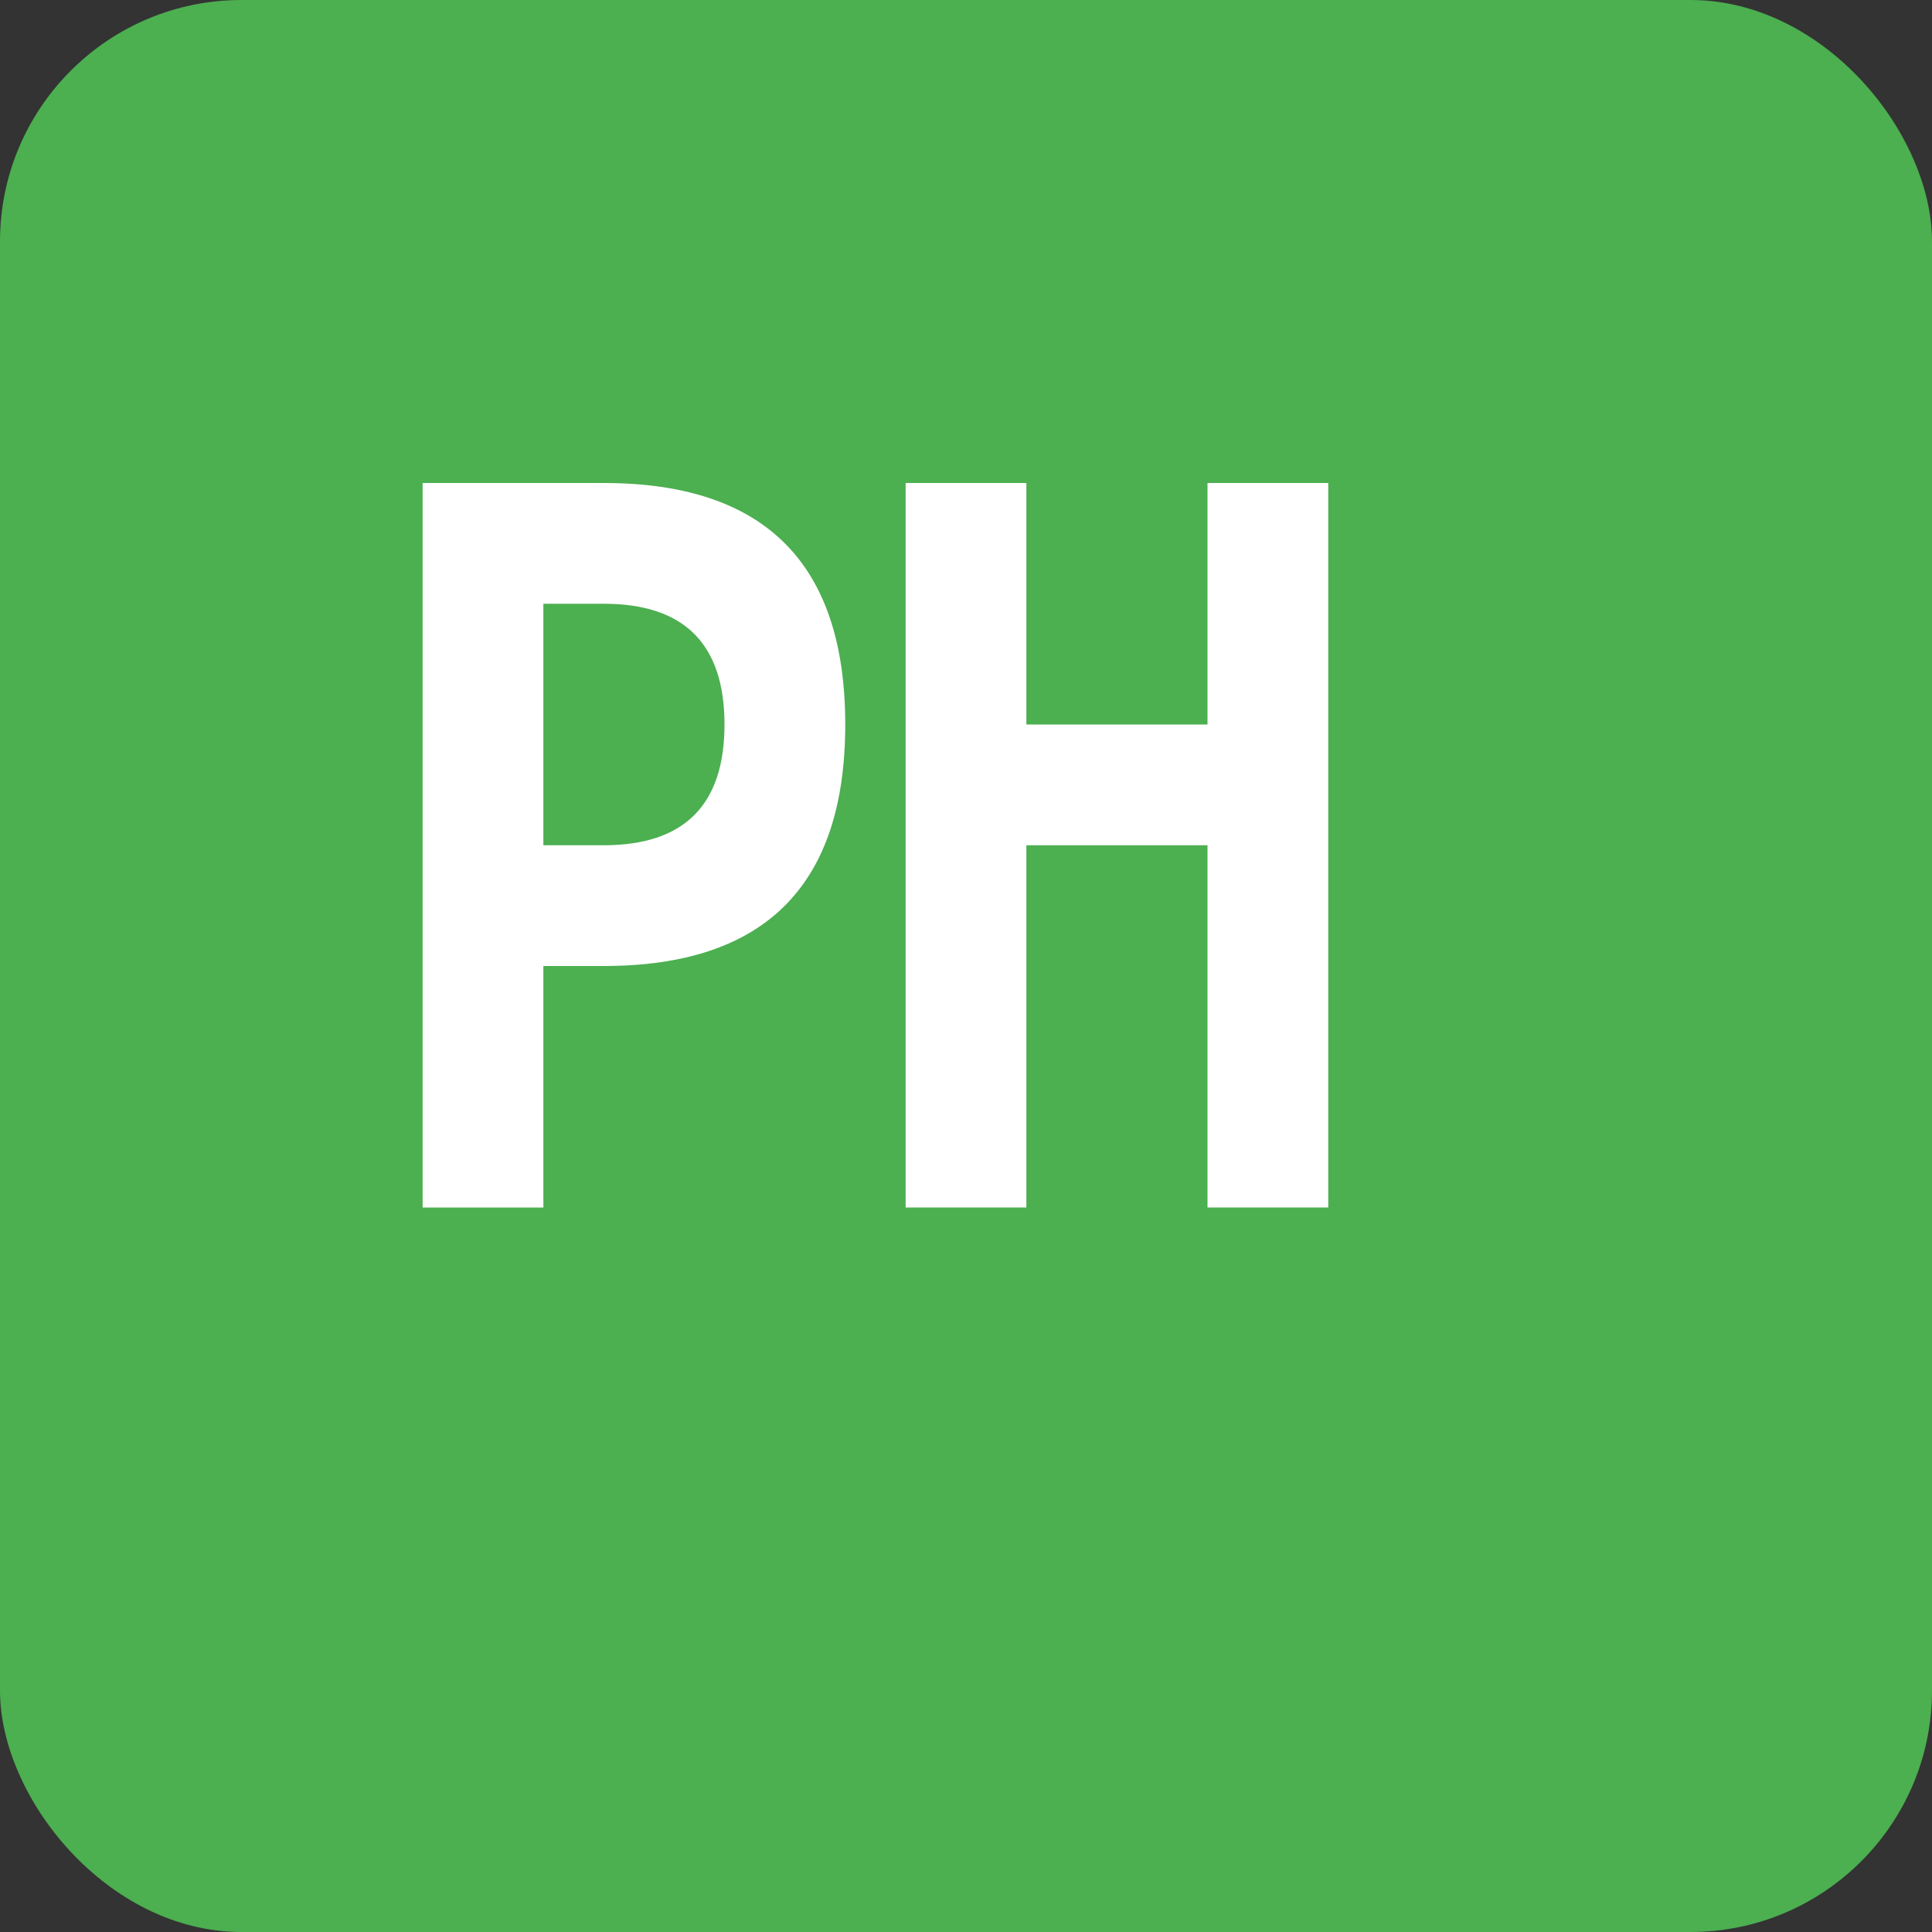
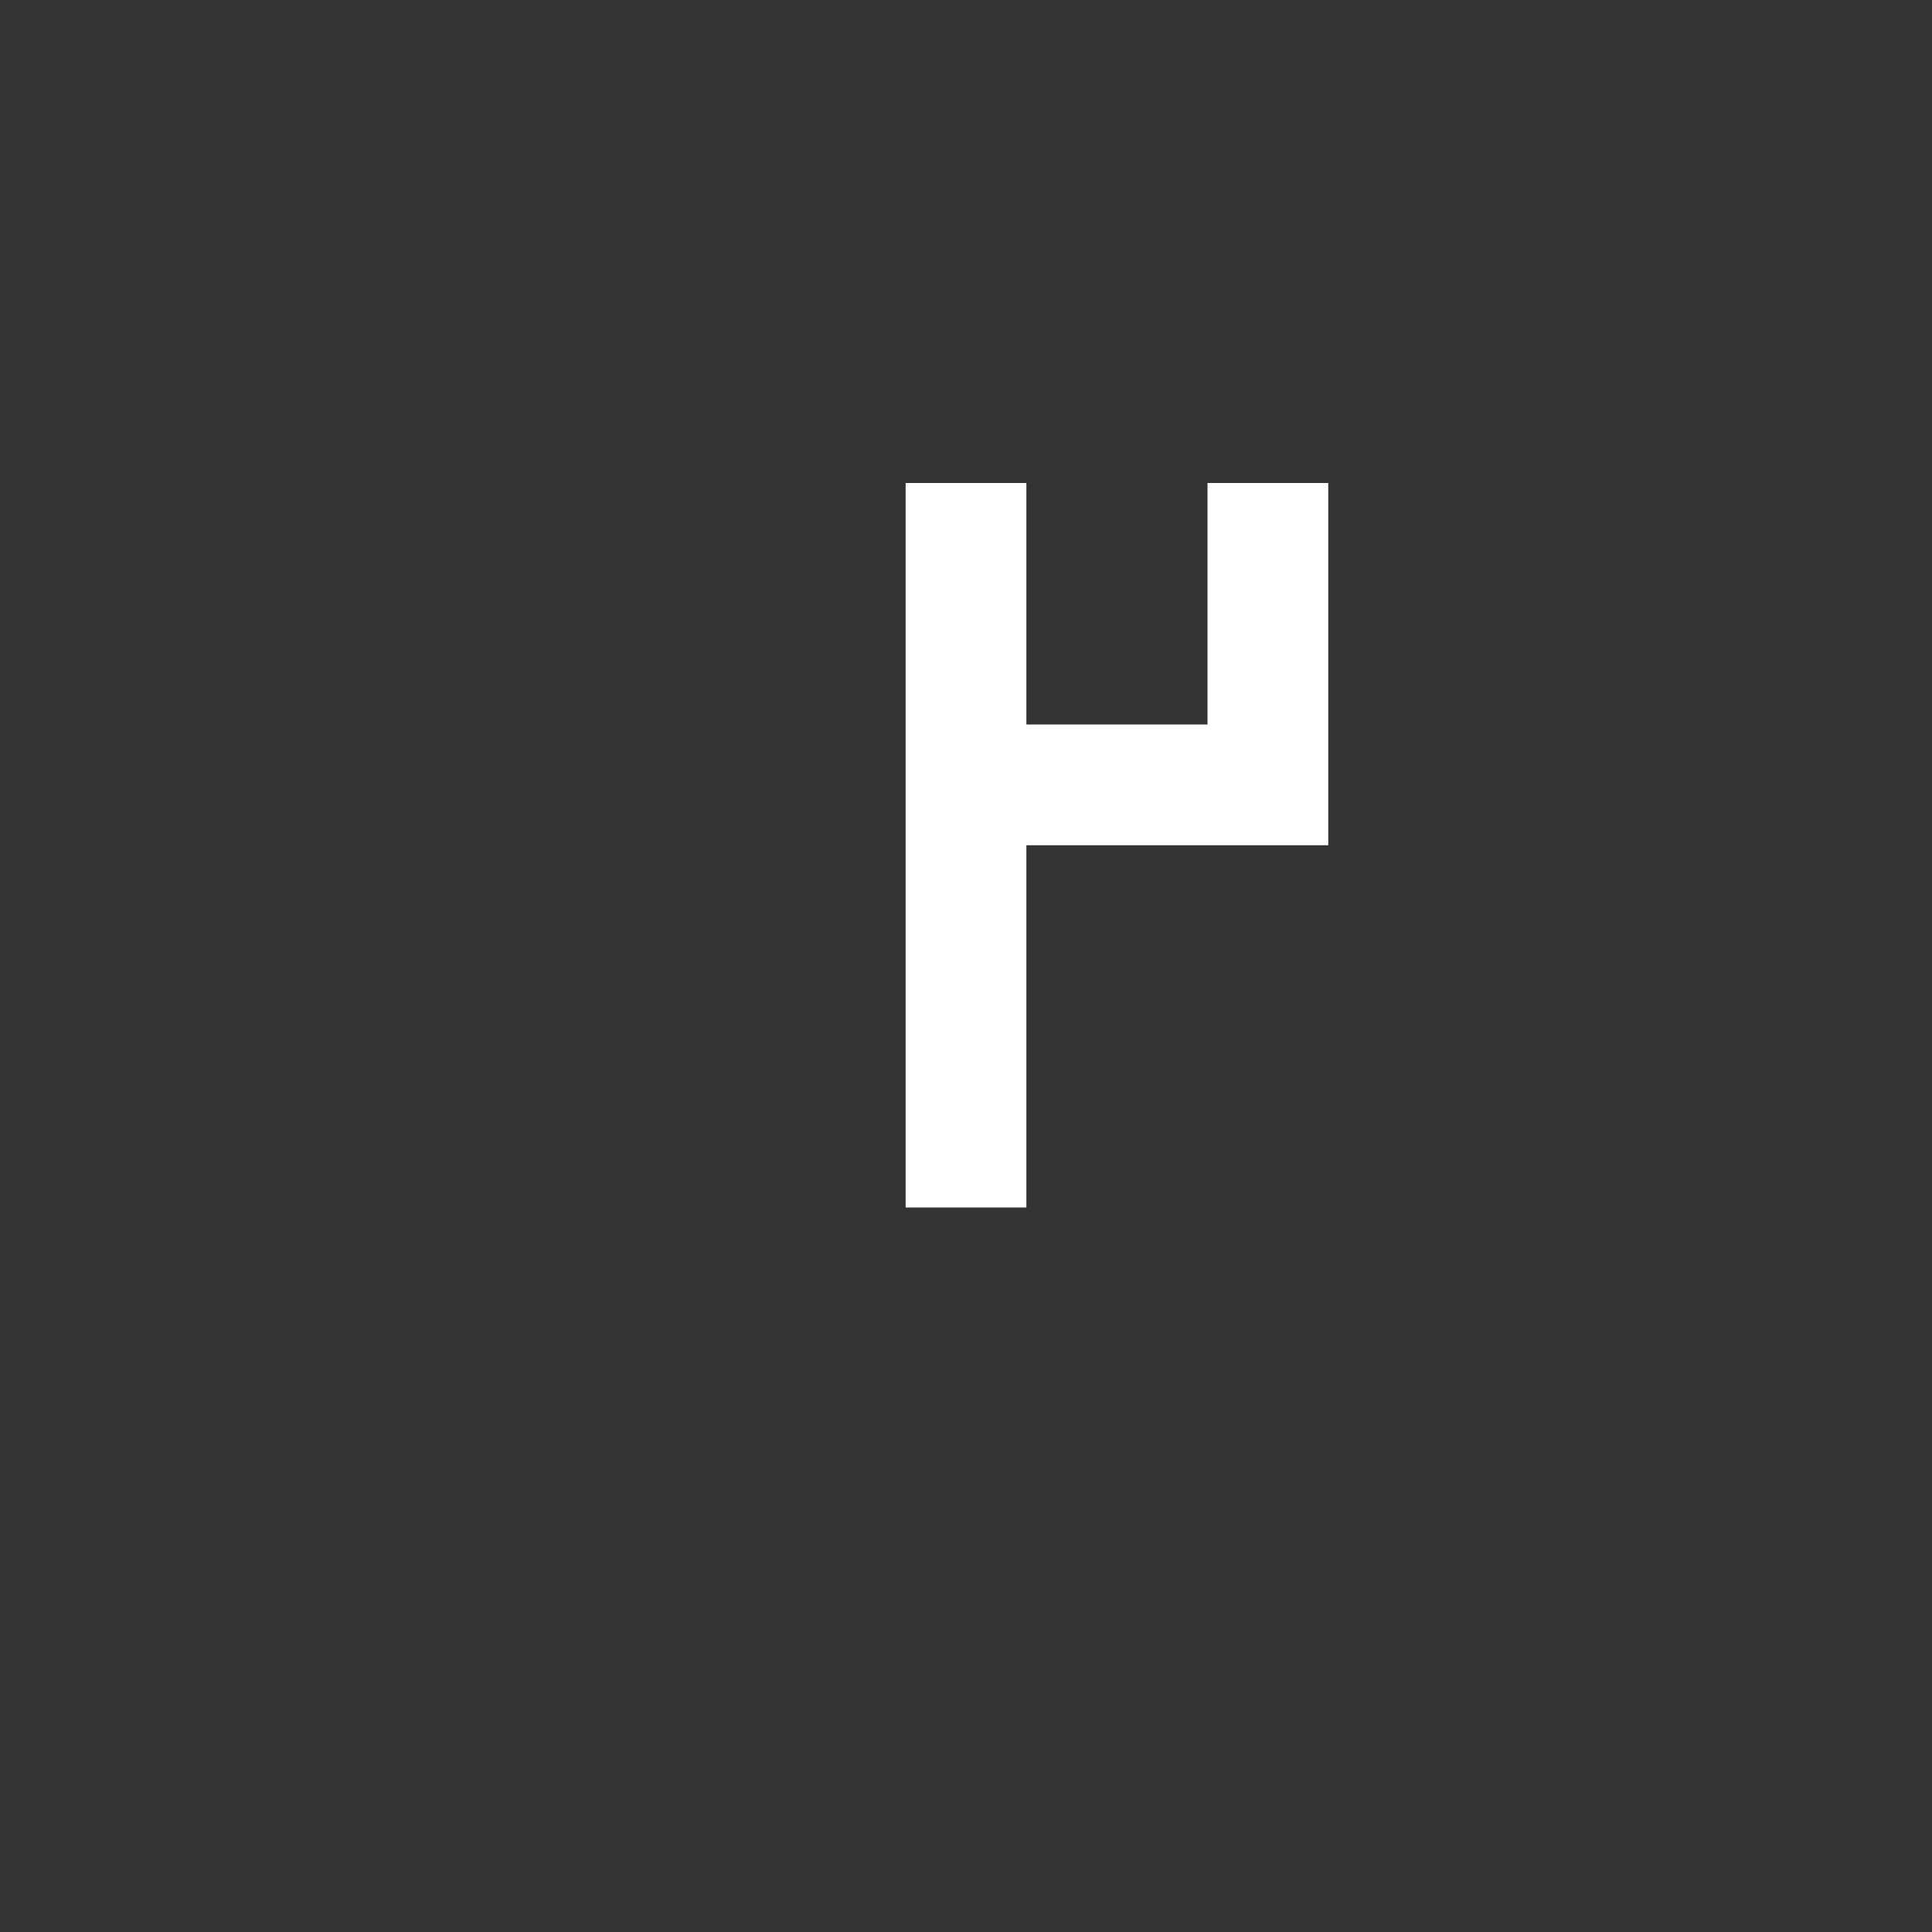
<svg xmlns="http://www.w3.org/2000/svg" width="32" height="32" viewBox="0 0 32 32" fill="none">
  <rect x="0" y="0" width="32" height="32" fill="#333333" stroke="none" />
-   <rect width="32" height="32" rx="4" fill="#4CAF50" />
-   <path d="M7 8H10C11.333 8 12.333 8.333 13 9C13.667 9.667 14 10.667 14 12C14 13.333 13.667 14.333 13 15C12.333 15.667 11.333 16 10 16H9V20H7V8ZM10 14C10.667 14 11.167 13.833 11.5 13.5C11.833 13.167 12 12.667 12 12C12 11.333 11.833 10.833 11.5 10.5C11.167 10.167 10.667 10 10 10H9V14H10Z" fill="white" />
-   <path d="M15 8H17V12H20V8H22V20H20V14H17V20H15V8Z" fill="white" />
+   <path d="M15 8H17V12H20V8H22V20V14H17V20H15V8Z" fill="white" />
</svg>